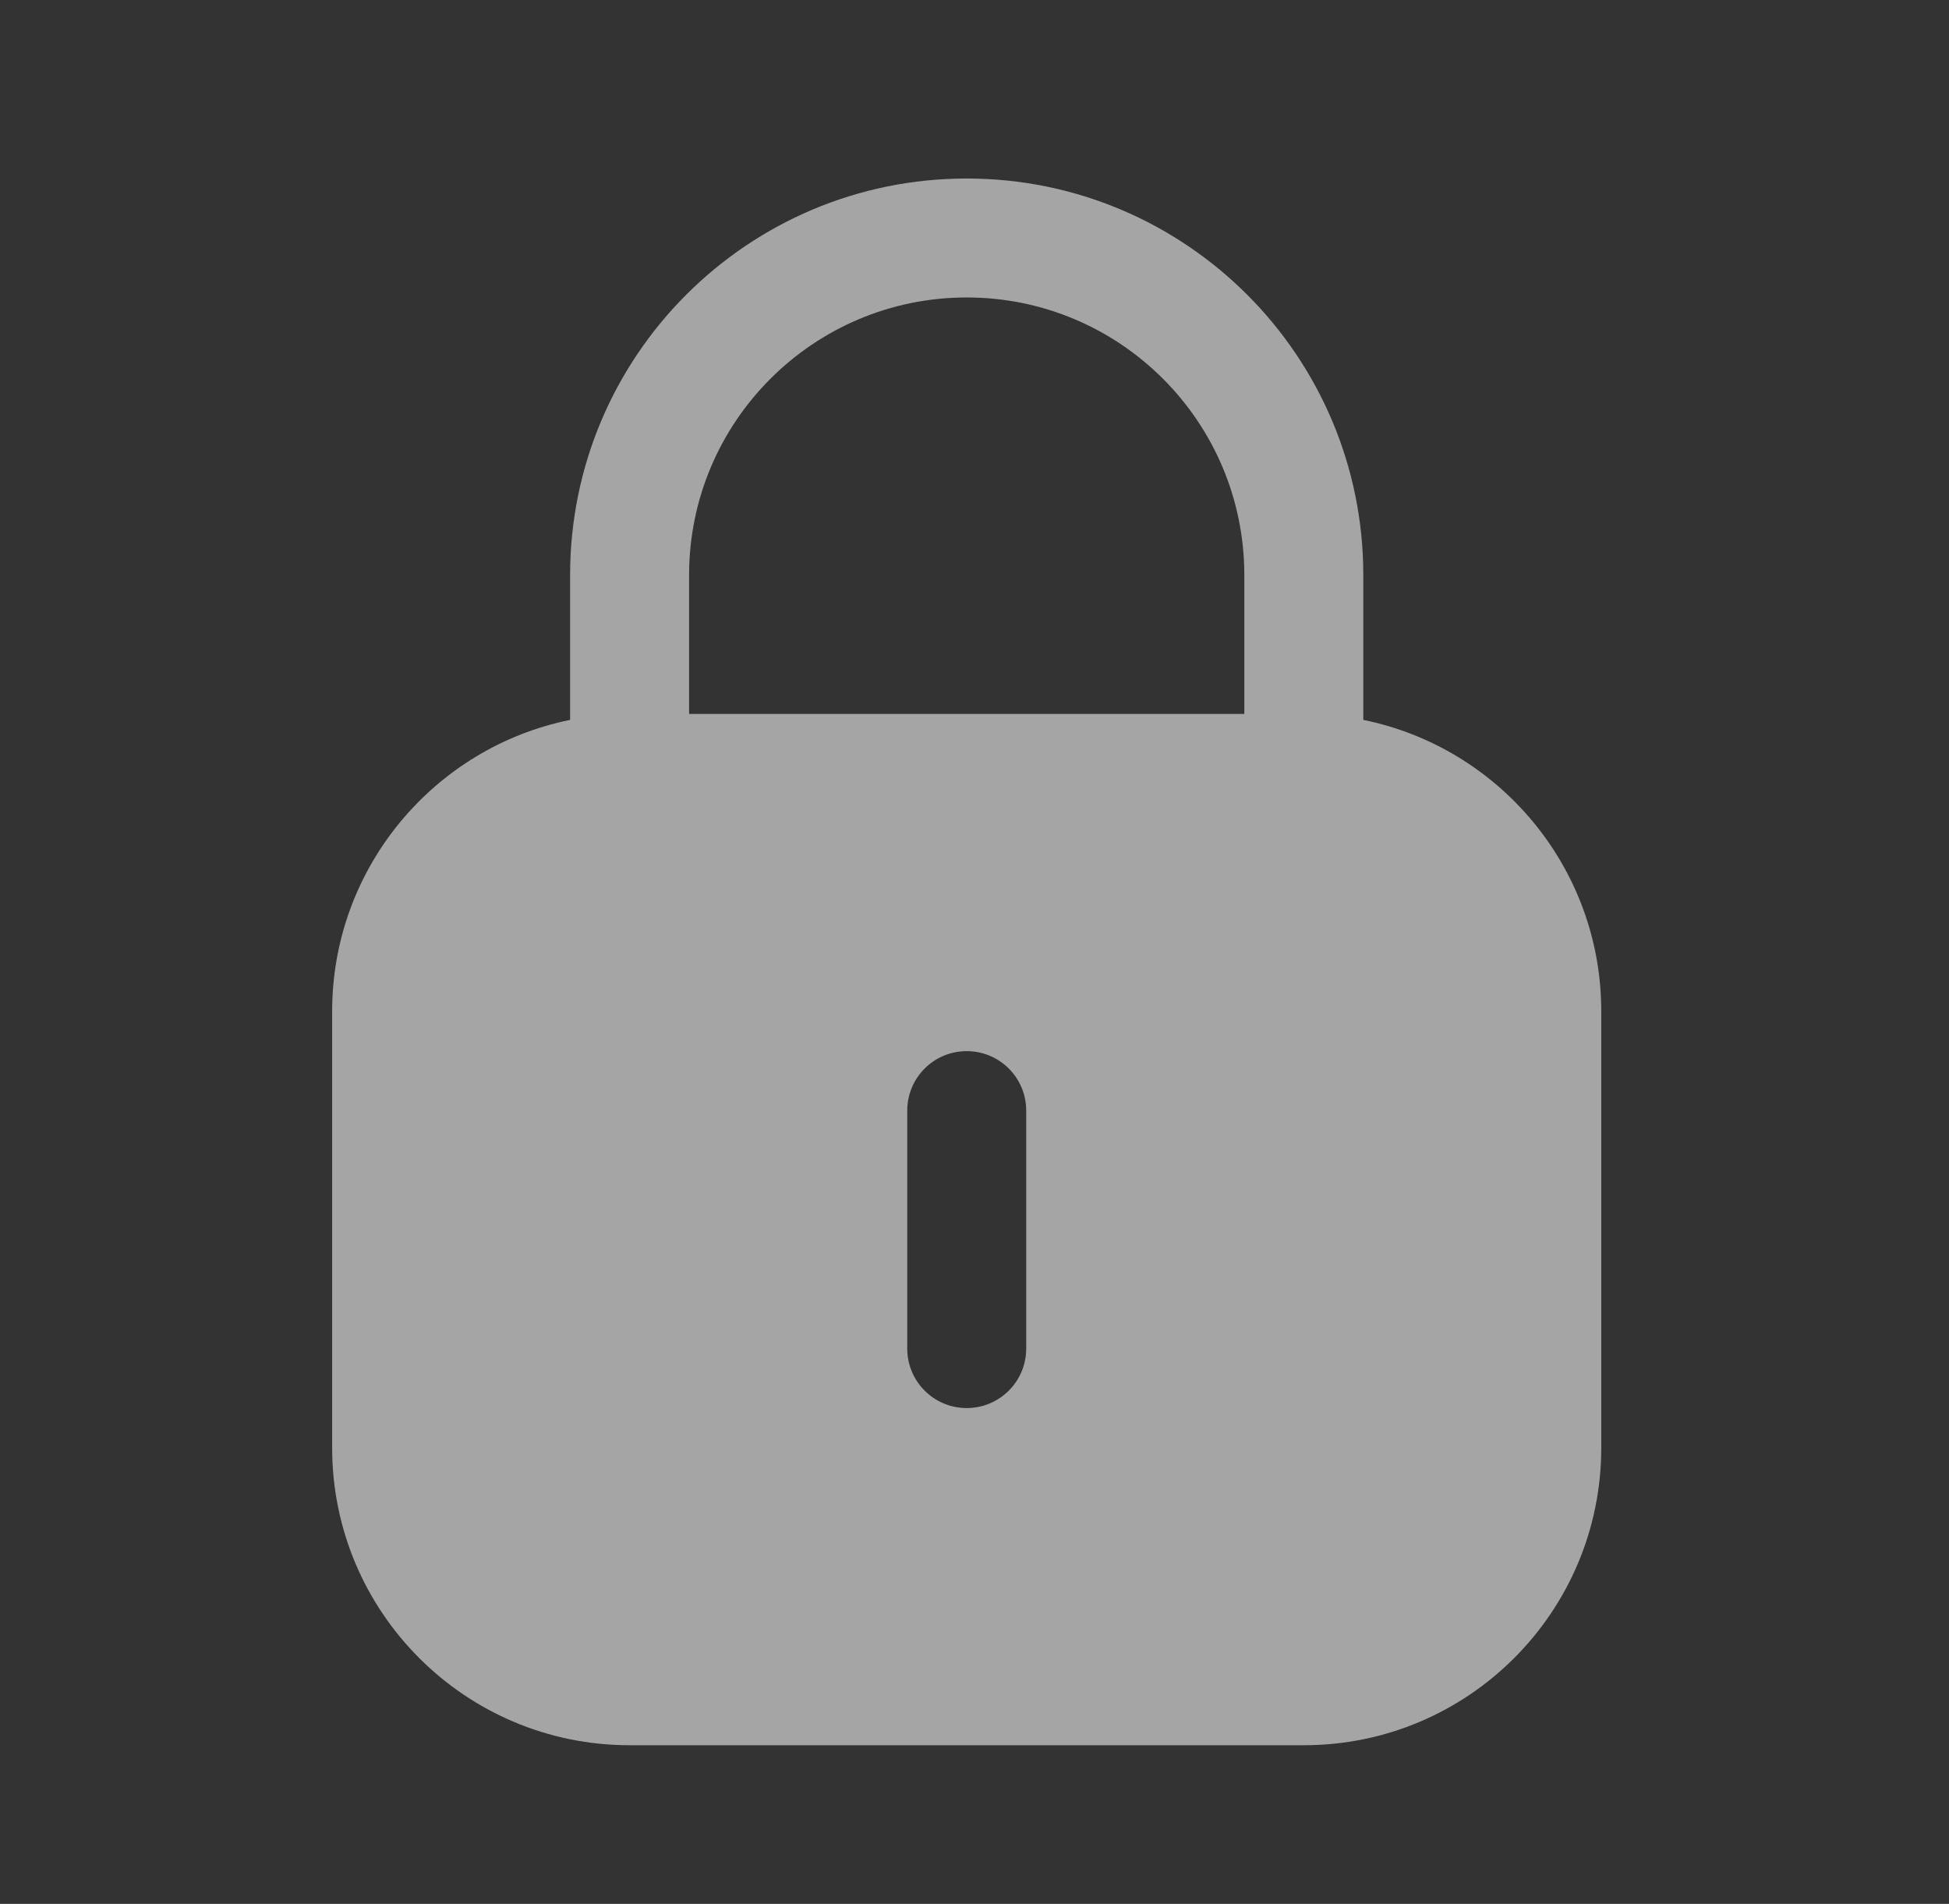
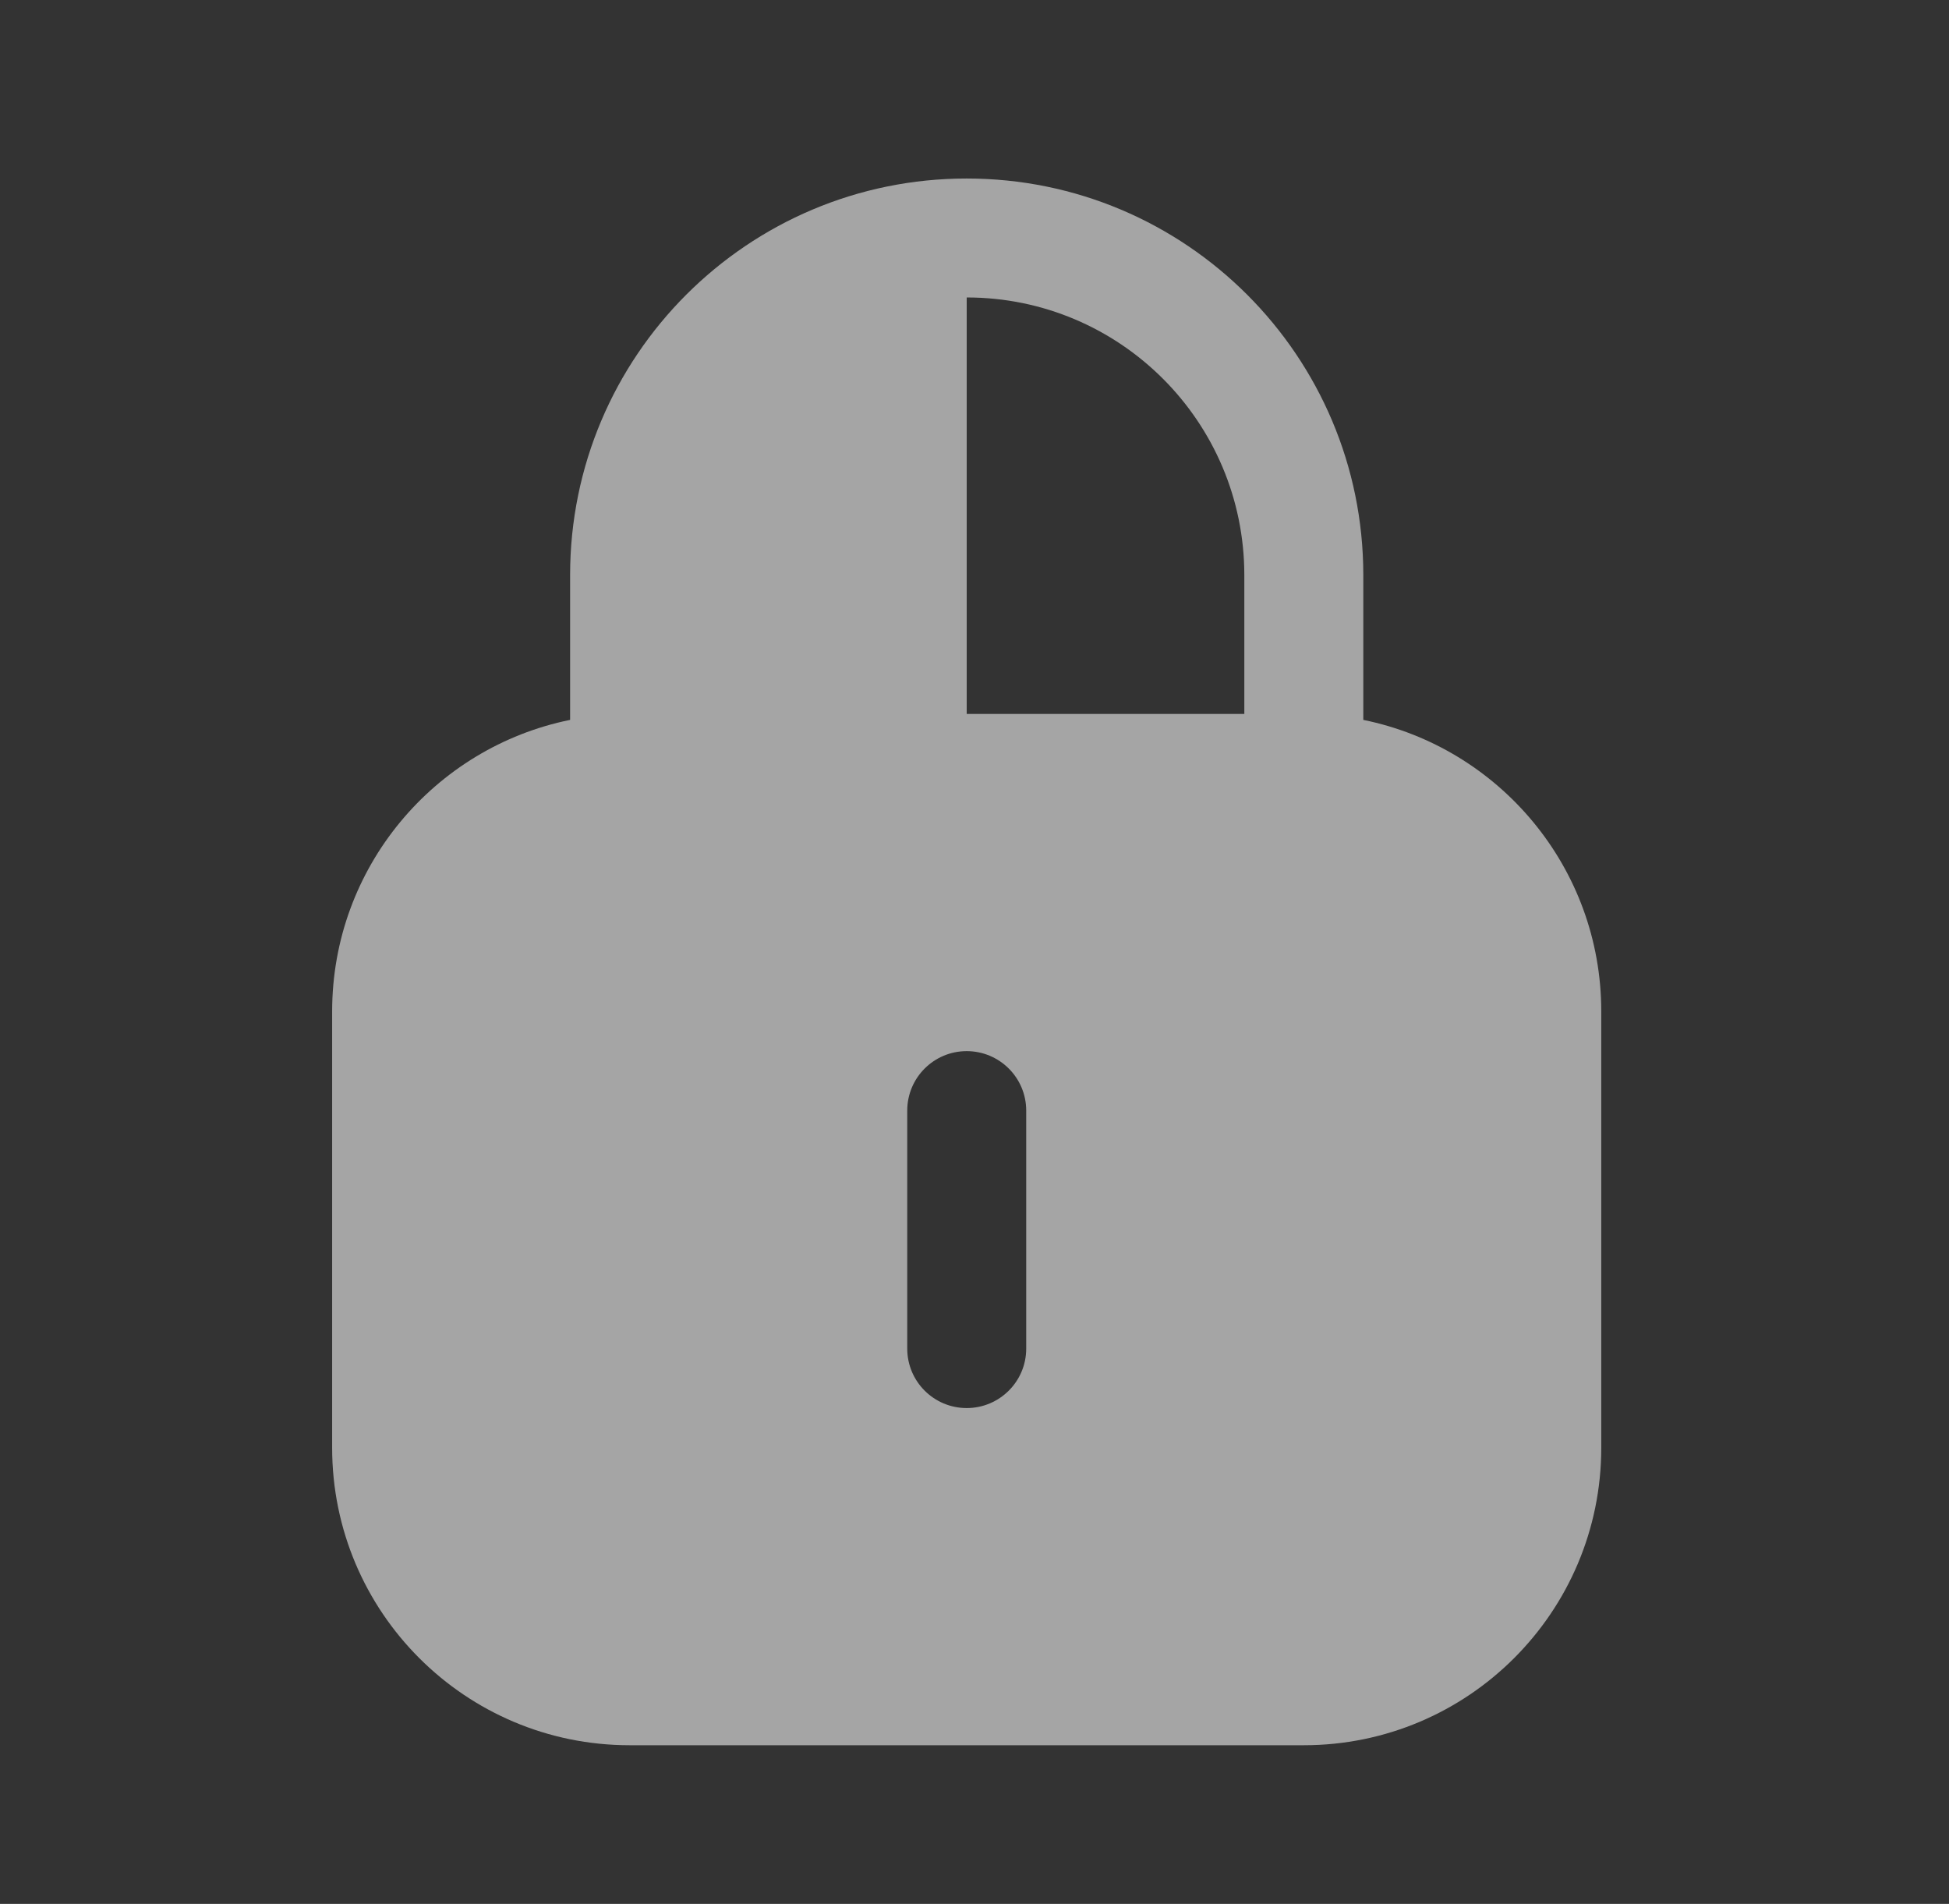
<svg xmlns="http://www.w3.org/2000/svg" width="43" height="42" viewBox="0 0 43 42" fill="none">
  <rect x="0" y="0" width="43" height="42" fill="#333333" stroke="none" />
  <g opacity="0.56">
-     <path fill-rule="evenodd" clip-rule="evenodd" d="M21.328 3.938C16.496 3.938 12.578 7.855 12.578 12.688V15.881C9.583 16.489 7.328 19.138 7.328 22.312V31.938C7.328 35.562 10.266 38.5 13.891 38.5H28.766C32.39 38.5 35.328 35.562 35.328 31.938V22.312C35.328 19.138 33.074 16.489 30.078 15.881V12.688C30.078 7.855 26.161 3.938 21.328 3.938ZM27.453 15.75V12.688C27.453 9.305 24.711 6.562 21.328 6.562C17.945 6.562 15.203 9.305 15.203 12.688V15.75H27.453ZM21.328 23.188C22.053 23.188 22.641 23.775 22.641 24.5V29.75C22.641 30.475 22.053 31.062 21.328 31.062C20.603 31.062 20.016 30.475 20.016 29.75V24.5C20.016 23.775 20.603 23.188 21.328 23.188Z" fill="white" />
+     <path fill-rule="evenodd" clip-rule="evenodd" d="M21.328 3.938C16.496 3.938 12.578 7.855 12.578 12.688V15.881C9.583 16.489 7.328 19.138 7.328 22.312V31.938C7.328 35.562 10.266 38.5 13.891 38.5H28.766C32.39 38.5 35.328 35.562 35.328 31.938V22.312C35.328 19.138 33.074 16.489 30.078 15.881V12.688C30.078 7.855 26.161 3.938 21.328 3.938ZM27.453 15.75V12.688C27.453 9.305 24.711 6.562 21.328 6.562V15.75H27.453ZM21.328 23.188C22.053 23.188 22.641 23.775 22.641 24.5V29.75C22.641 30.475 22.053 31.062 21.328 31.062C20.603 31.062 20.016 30.475 20.016 29.75V24.5C20.016 23.775 20.603 23.188 21.328 23.188Z" fill="white" />
  </g>
</svg>